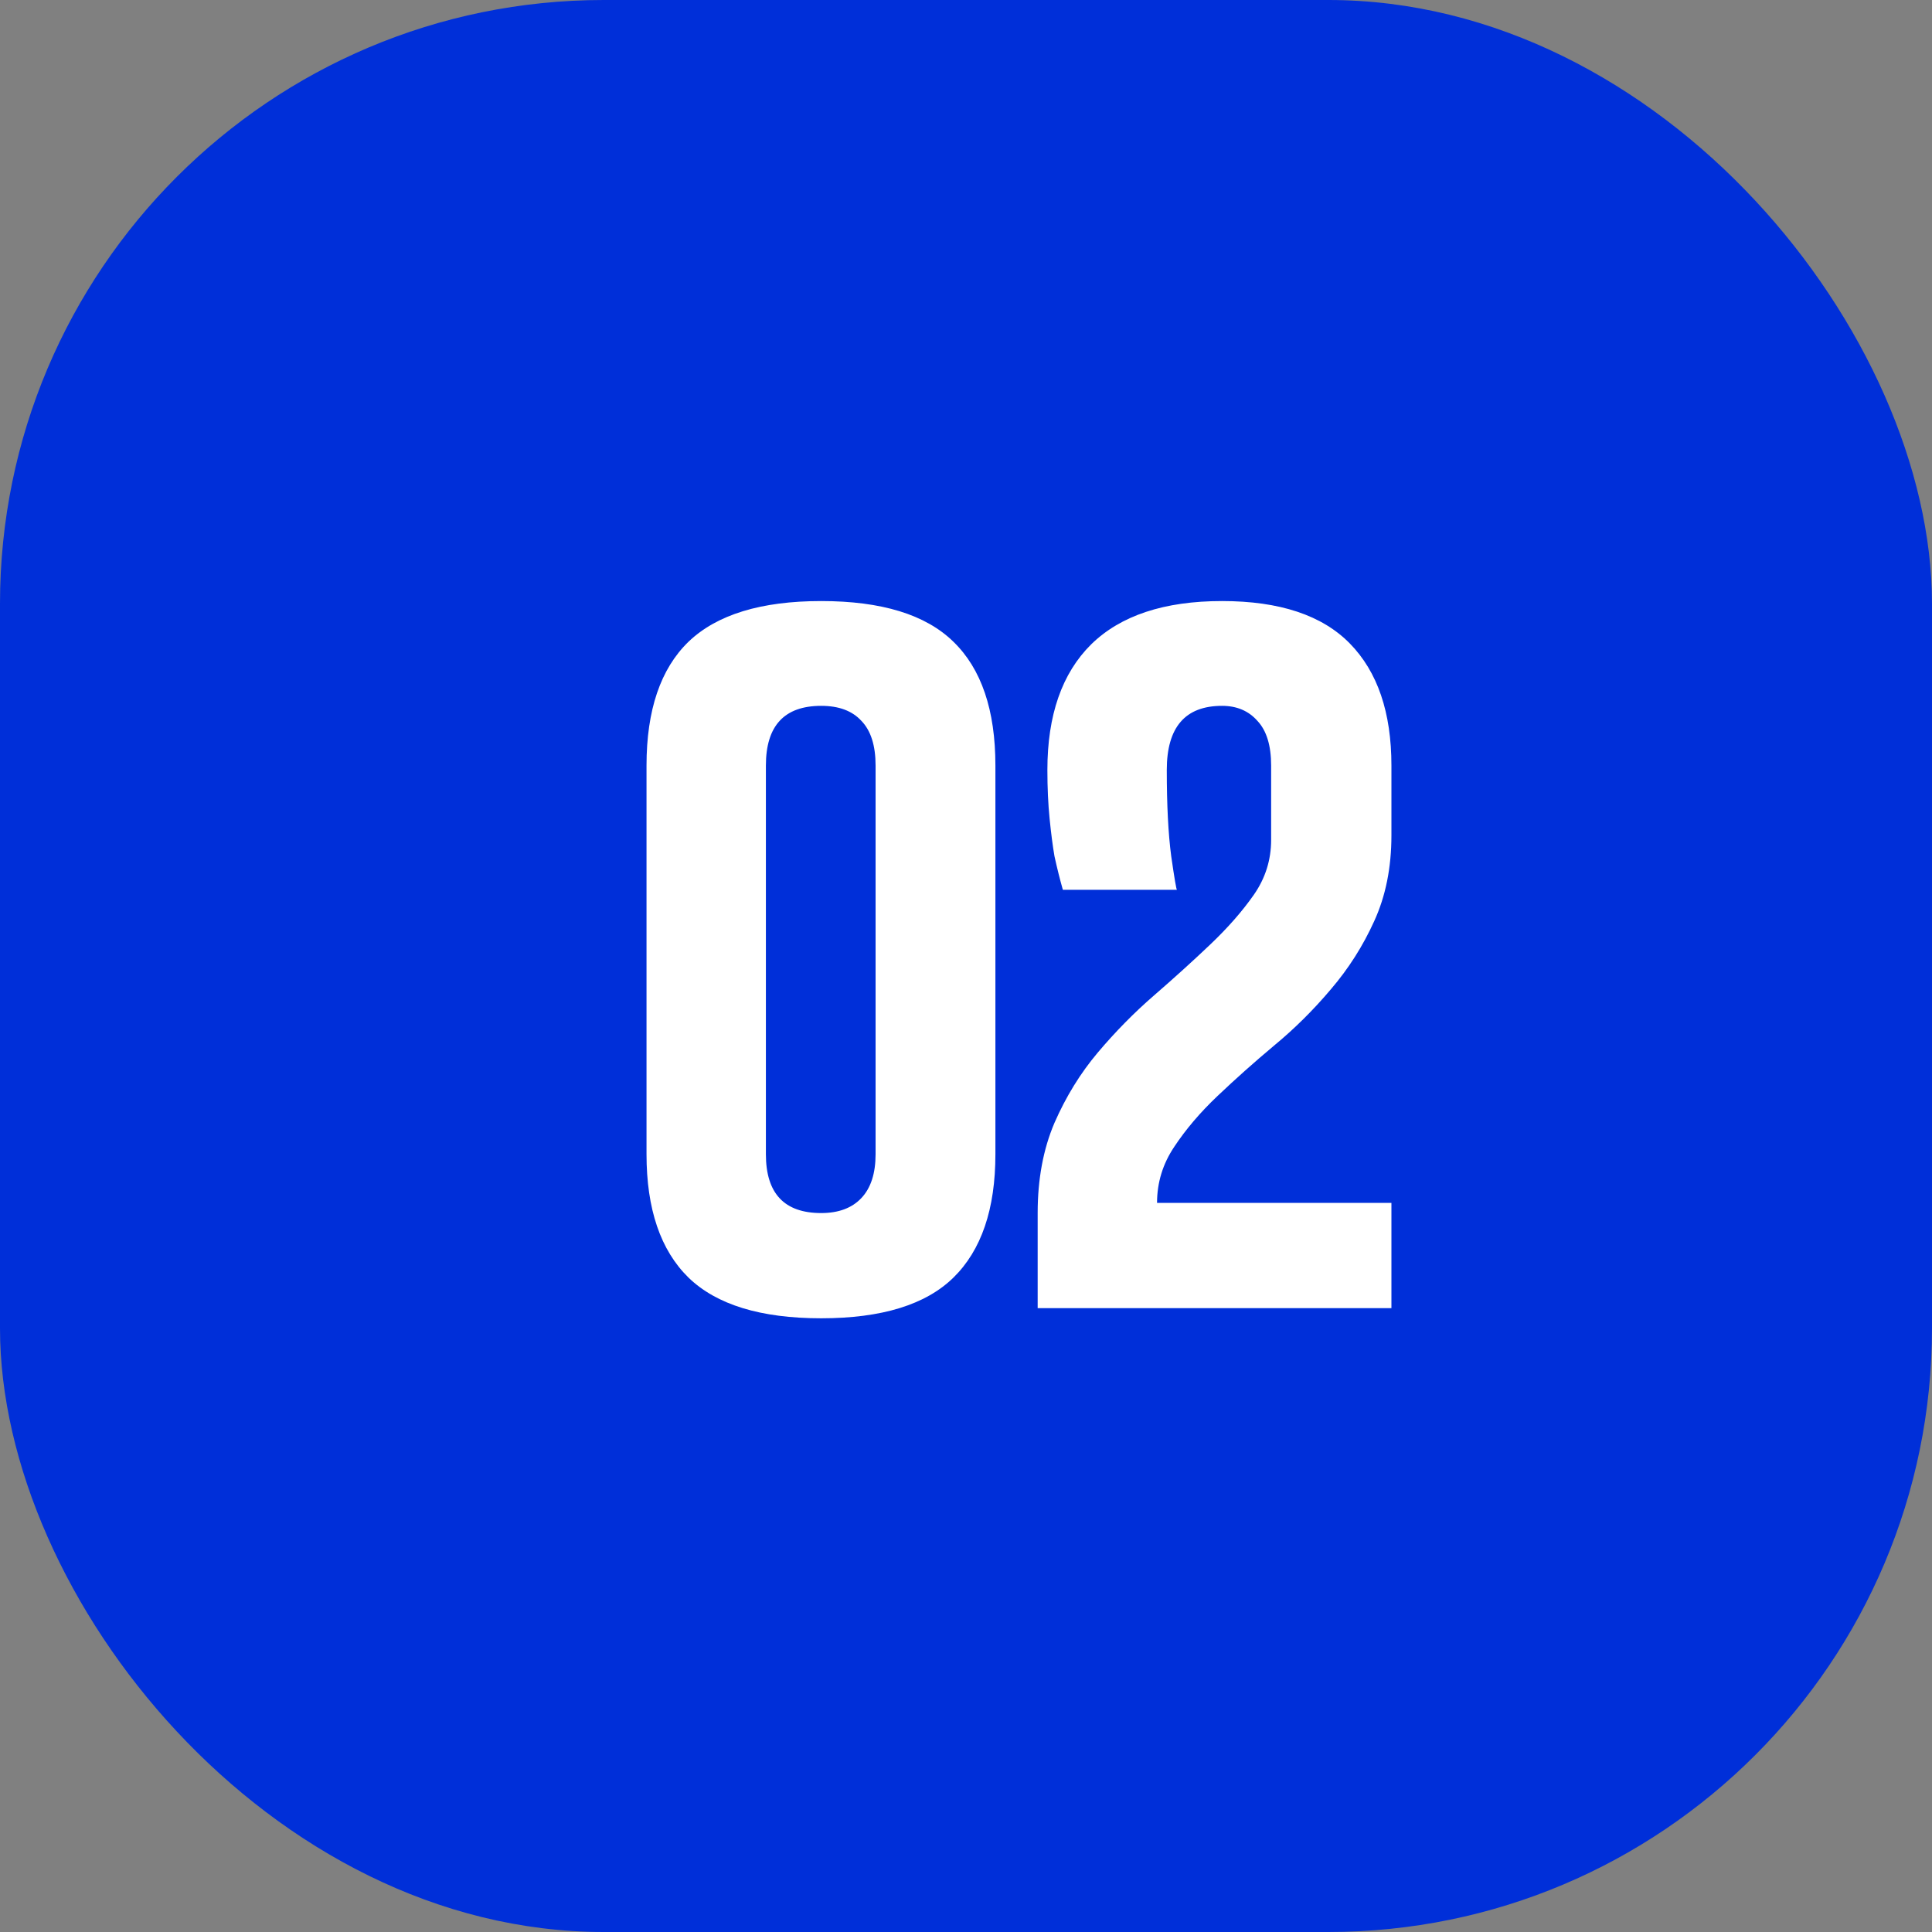
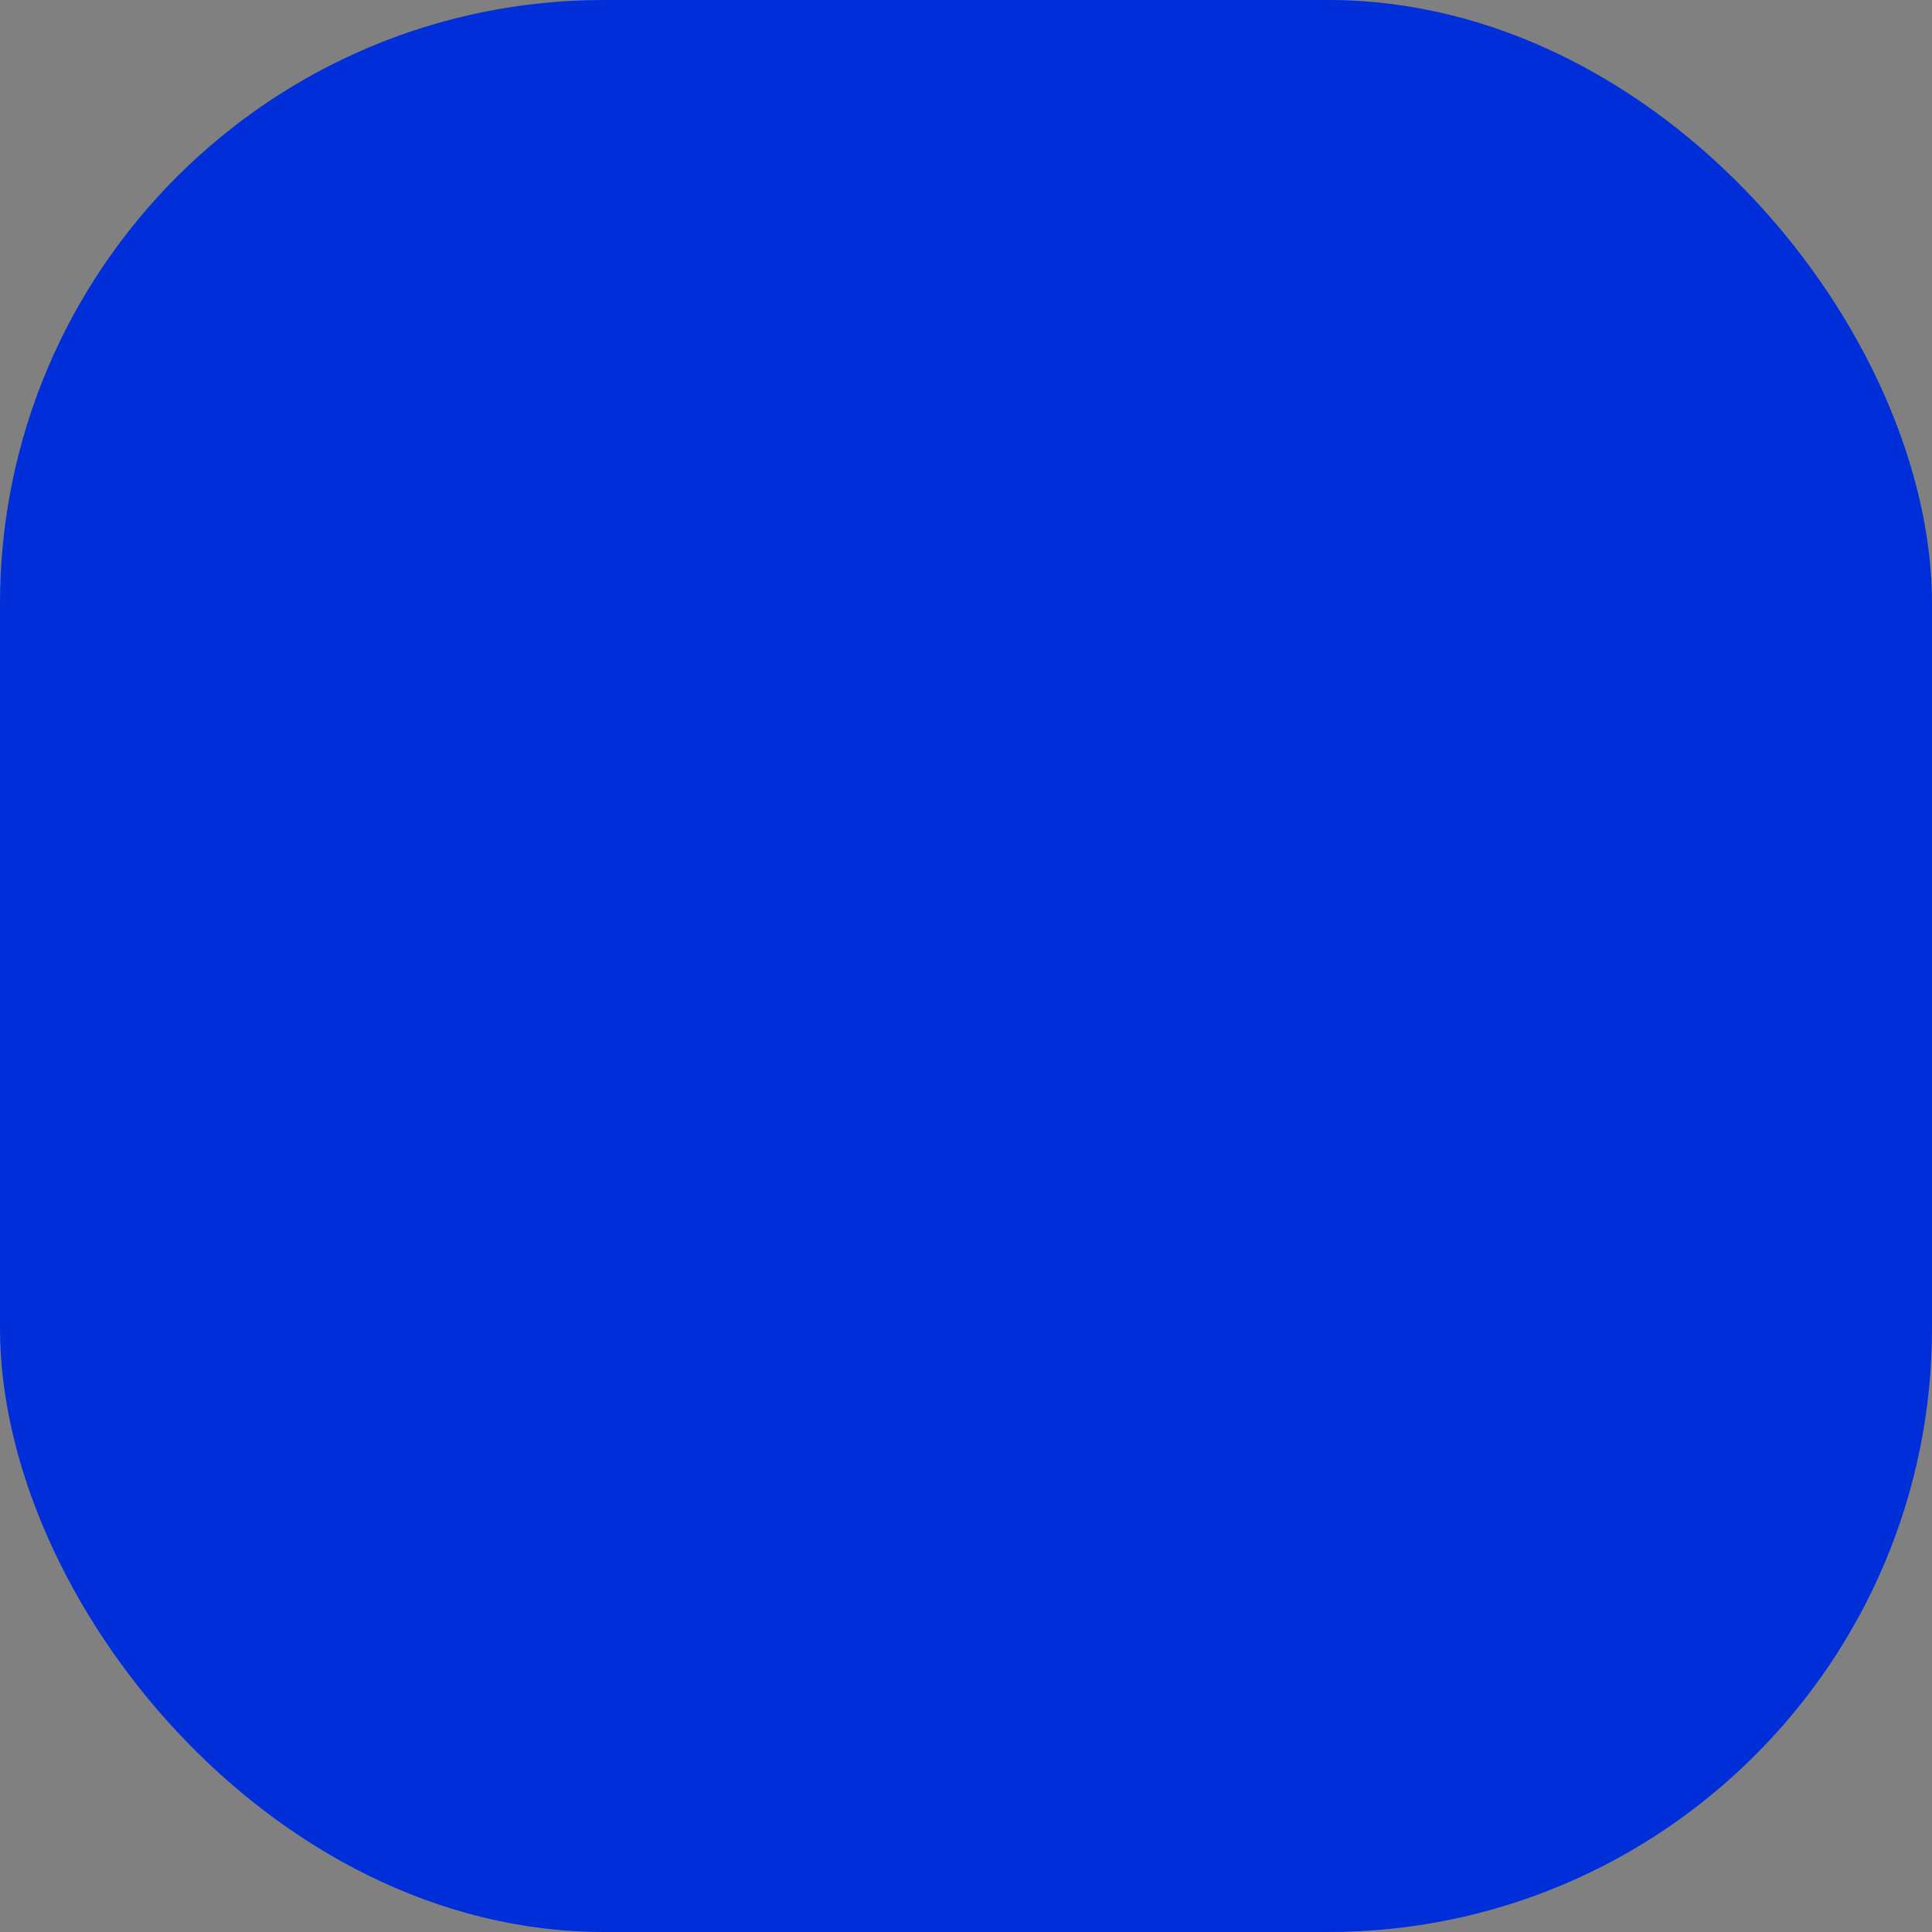
<svg xmlns="http://www.w3.org/2000/svg" width="96" height="96" viewBox="0 0 96 96" fill="none">
  <rect x="0" y="0" width="96" height="96" fill="#808080" stroke="none" />
  <rect width="96" height="96" rx="30" fill="#002FD9" />
-   <path d="M49.461 57.353C49.461 60.078 48.765 62.122 47.374 63.484C45.997 64.832 43.807 65.505 40.804 65.505C37.801 65.505 35.604 64.832 34.212 63.484C32.821 62.122 32.125 60.078 32.125 57.353V38.04C32.125 35.286 32.821 33.235 34.212 31.887C35.618 30.54 37.816 29.866 40.804 29.866C43.807 29.866 45.997 30.54 47.374 31.887C48.765 33.235 49.461 35.286 49.461 38.04V57.353ZM43.507 38.04C43.507 37.044 43.272 36.304 42.803 35.82C42.349 35.322 41.683 35.073 40.804 35.073C38.973 35.073 38.057 36.062 38.057 38.04V57.353C38.057 59.302 38.973 60.276 40.804 60.276C41.668 60.276 42.335 60.027 42.803 59.529C43.272 59.031 43.507 58.306 43.507 57.353V38.04ZM69.139 65H51.561V60.276C51.561 58.591 51.839 57.097 52.396 55.794C52.967 54.49 53.685 53.325 54.549 52.3C55.428 51.26 56.358 50.315 57.34 49.465C58.336 48.601 59.266 47.759 60.13 46.938C61.009 46.103 61.734 45.276 62.306 44.456C62.877 43.635 63.162 42.727 63.162 41.731V38.04C63.162 37.044 62.935 36.304 62.481 35.82C62.042 35.322 61.456 35.073 60.723 35.073C58.892 35.073 57.977 36.135 57.977 38.259C57.977 40.002 58.05 41.431 58.197 42.544C58.358 43.657 58.453 44.214 58.482 44.214H52.813C52.667 43.701 52.528 43.145 52.396 42.544C52.308 42.031 52.227 41.409 52.154 40.676C52.081 39.944 52.044 39.138 52.044 38.259C52.044 35.535 52.769 33.455 54.219 32.019C55.684 30.584 57.852 29.866 60.723 29.866C63.58 29.866 65.697 30.569 67.073 31.975C68.451 33.381 69.139 35.403 69.139 38.04V41.511C69.139 43.108 68.853 44.529 68.282 45.774C67.725 47.004 67.008 48.132 66.129 49.158C65.264 50.183 64.327 51.113 63.316 51.948C62.32 52.783 61.383 53.618 60.504 54.453C59.639 55.273 58.922 56.116 58.35 56.98C57.779 57.83 57.493 58.76 57.493 59.77H69.139V65Z" fill="white" />
</svg>